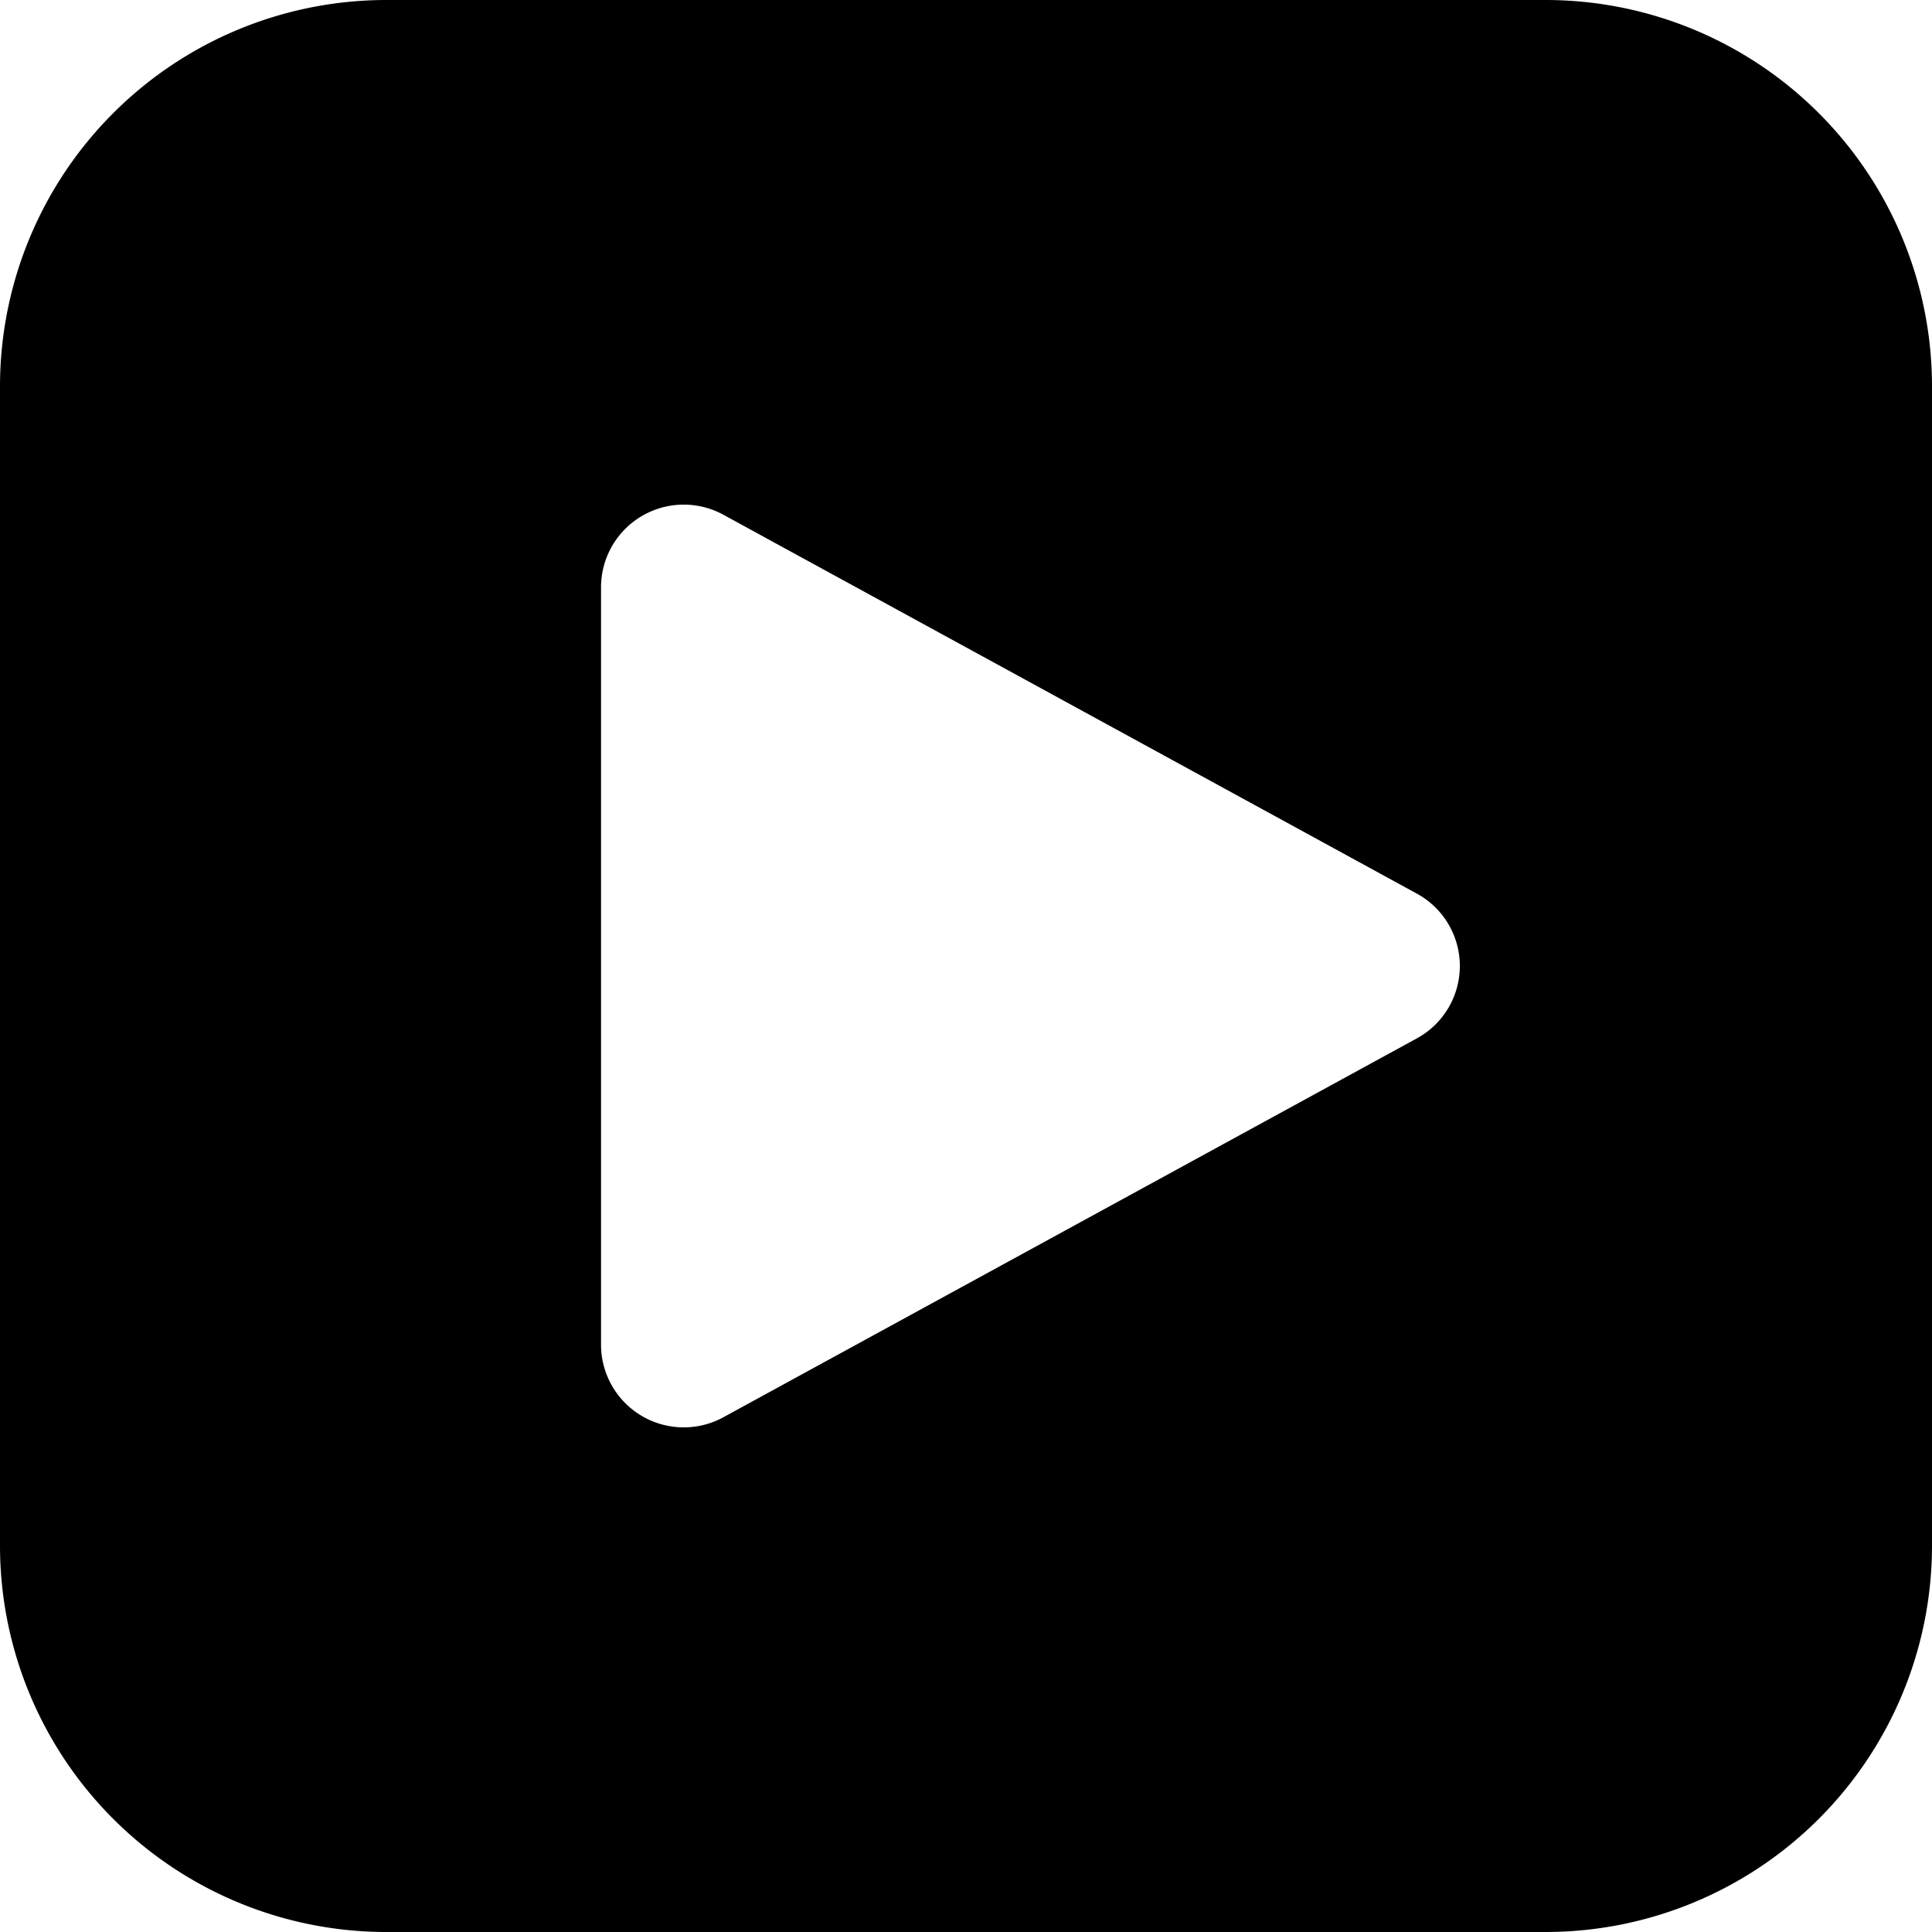
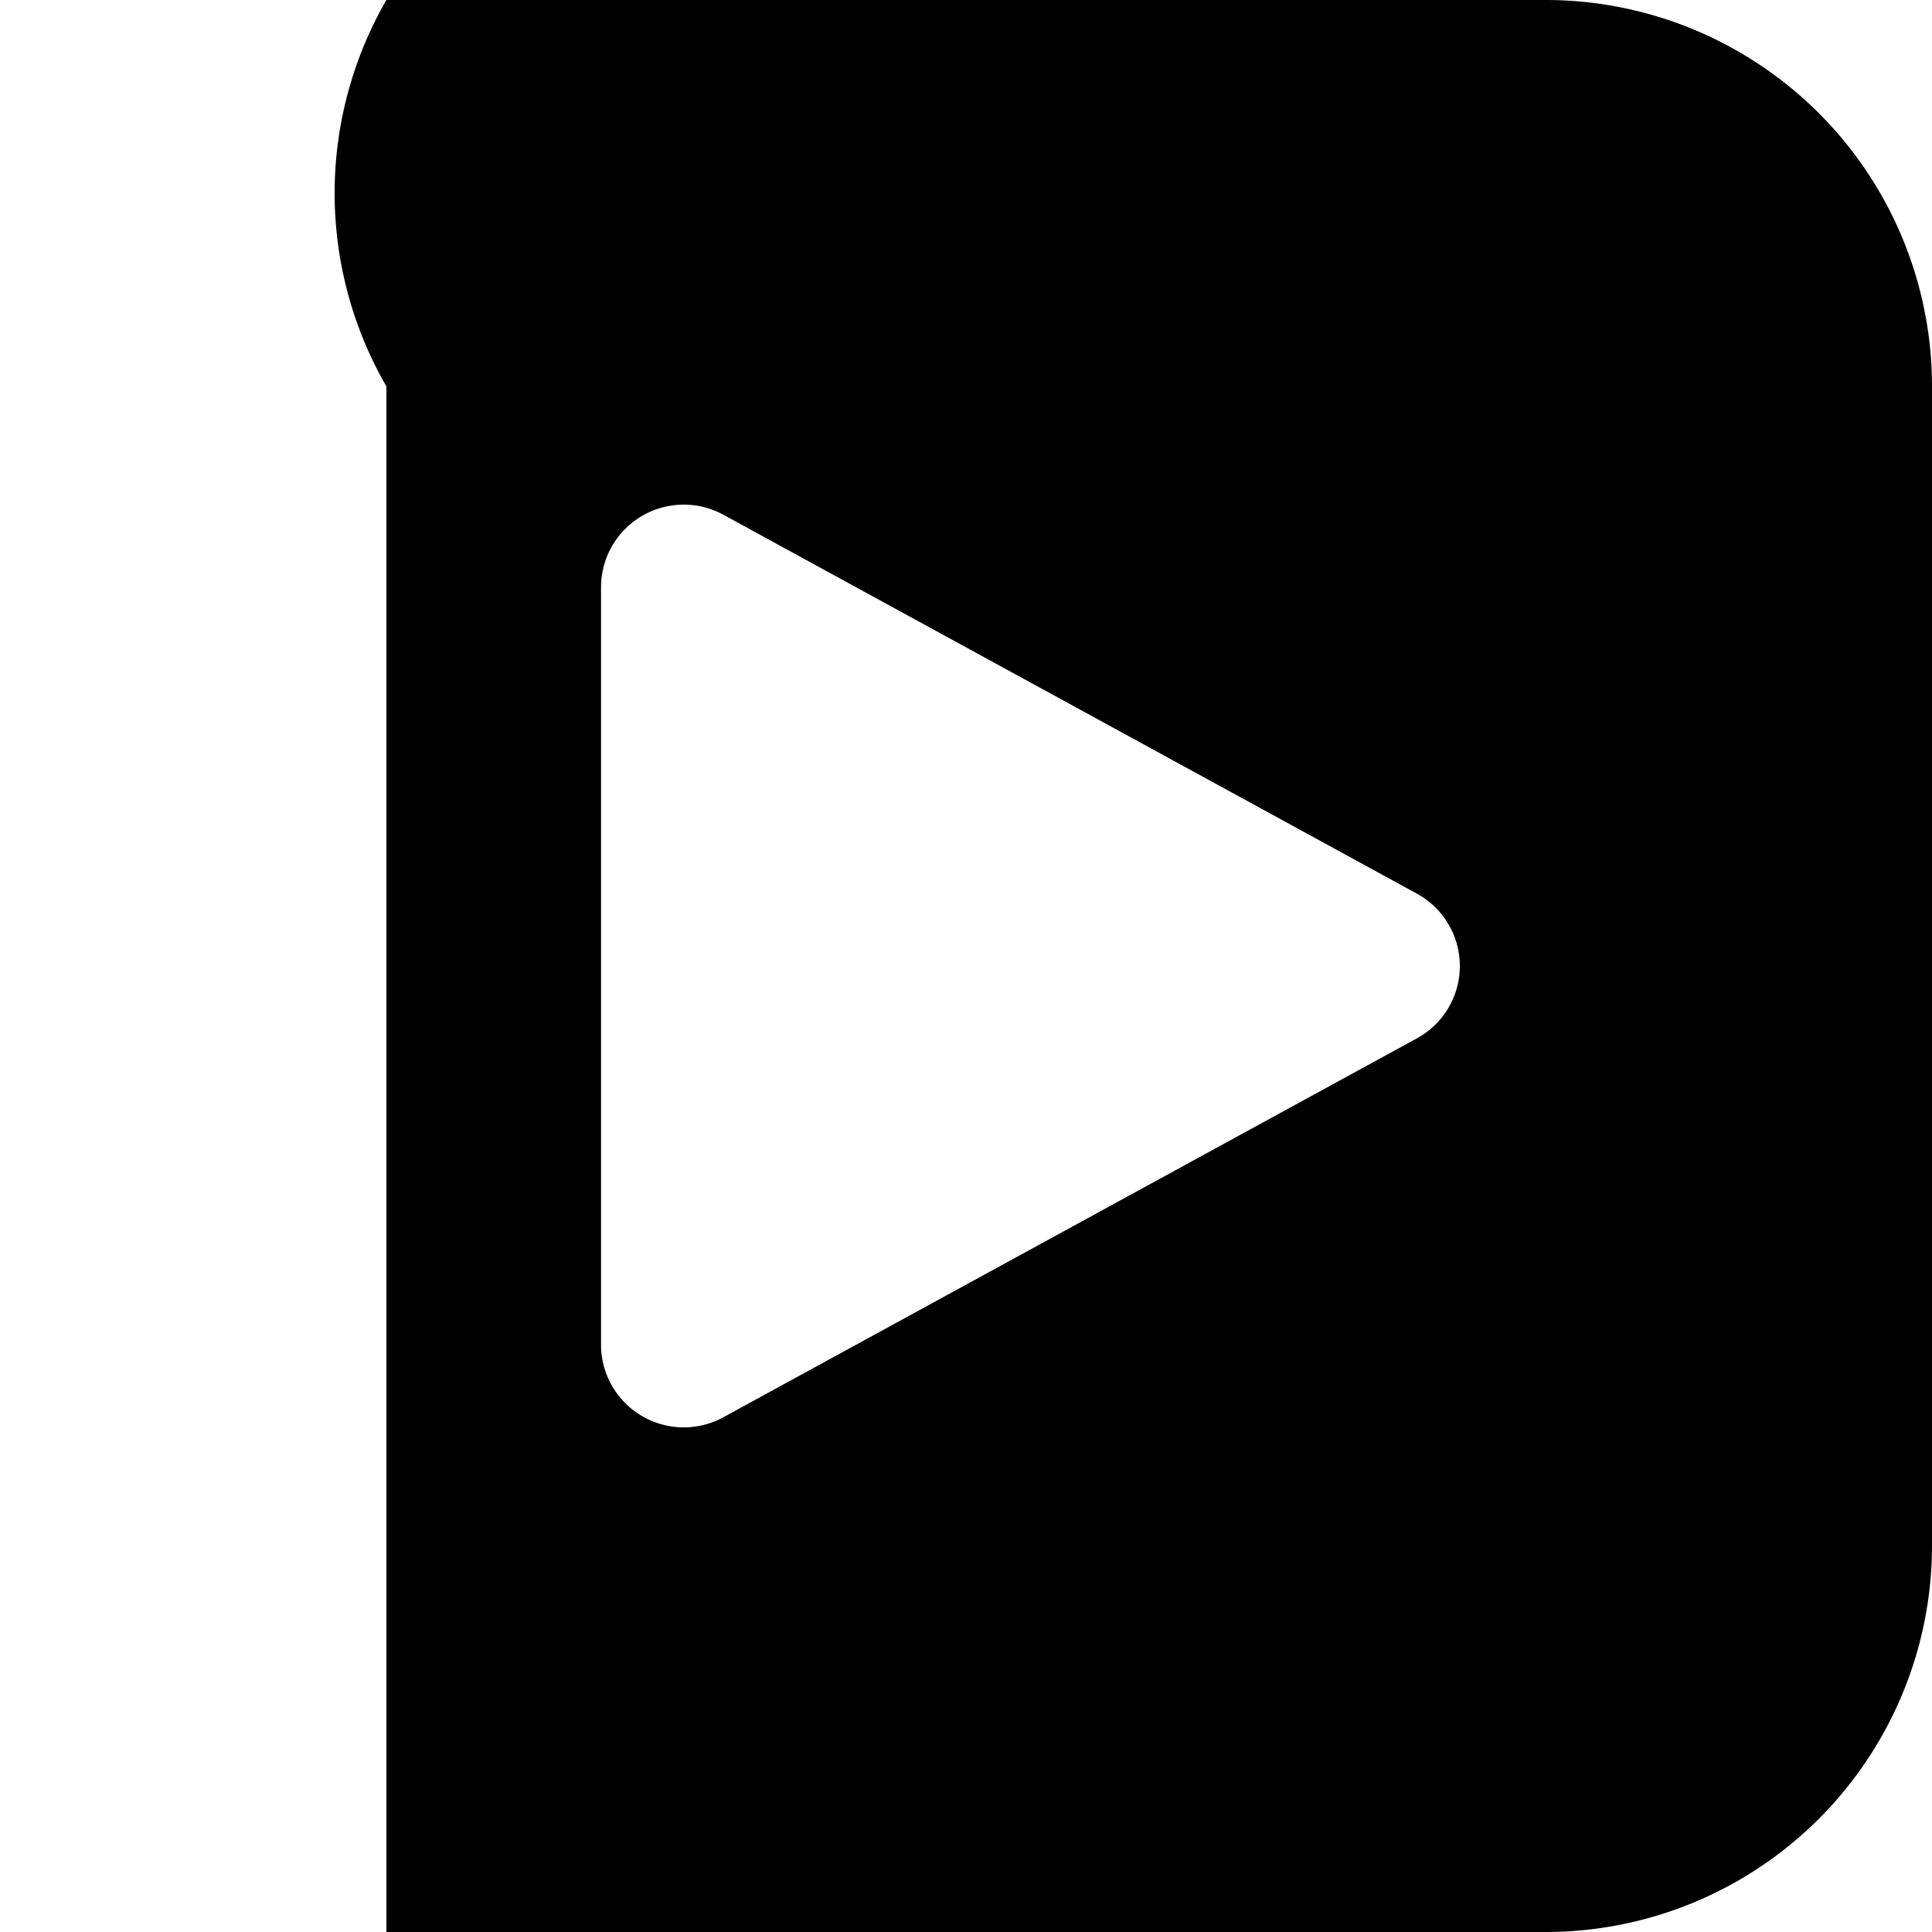
<svg xmlns="http://www.w3.org/2000/svg" viewBox="0 0 64 64">
  <style>path{fill:#000}@media(prefers-color-scheme:dark){path{fill:#fff}}</style>
-   <path d="M51.2 0A12.8 12.8 0 0 1 64 12.8v38.4A12.8 12.8 0 0 1 51.2 64H12.8A12.8 12.8 0 0 1 0 51.2V12.8A12.8 12.8 0 0 1 12.8 0h38.4ZM23.96 17.05a2.74 2.74 0 0 0-4.05 2.4v25.1a2.74 2.74 0 0 0 4.05 2.4L46.93 34.4a2.73 2.73 0 0 0 0-4.8L23.96 17.05Z" />
+   <path d="M51.2 0A12.8 12.8 0 0 1 64 12.8v38.4A12.8 12.8 0 0 1 51.2 64H12.8V12.8A12.8 12.8 0 0 1 12.8 0h38.4ZM23.96 17.05a2.74 2.74 0 0 0-4.05 2.4v25.1a2.74 2.74 0 0 0 4.05 2.4L46.93 34.4a2.73 2.73 0 0 0 0-4.8L23.96 17.05Z" />
</svg>